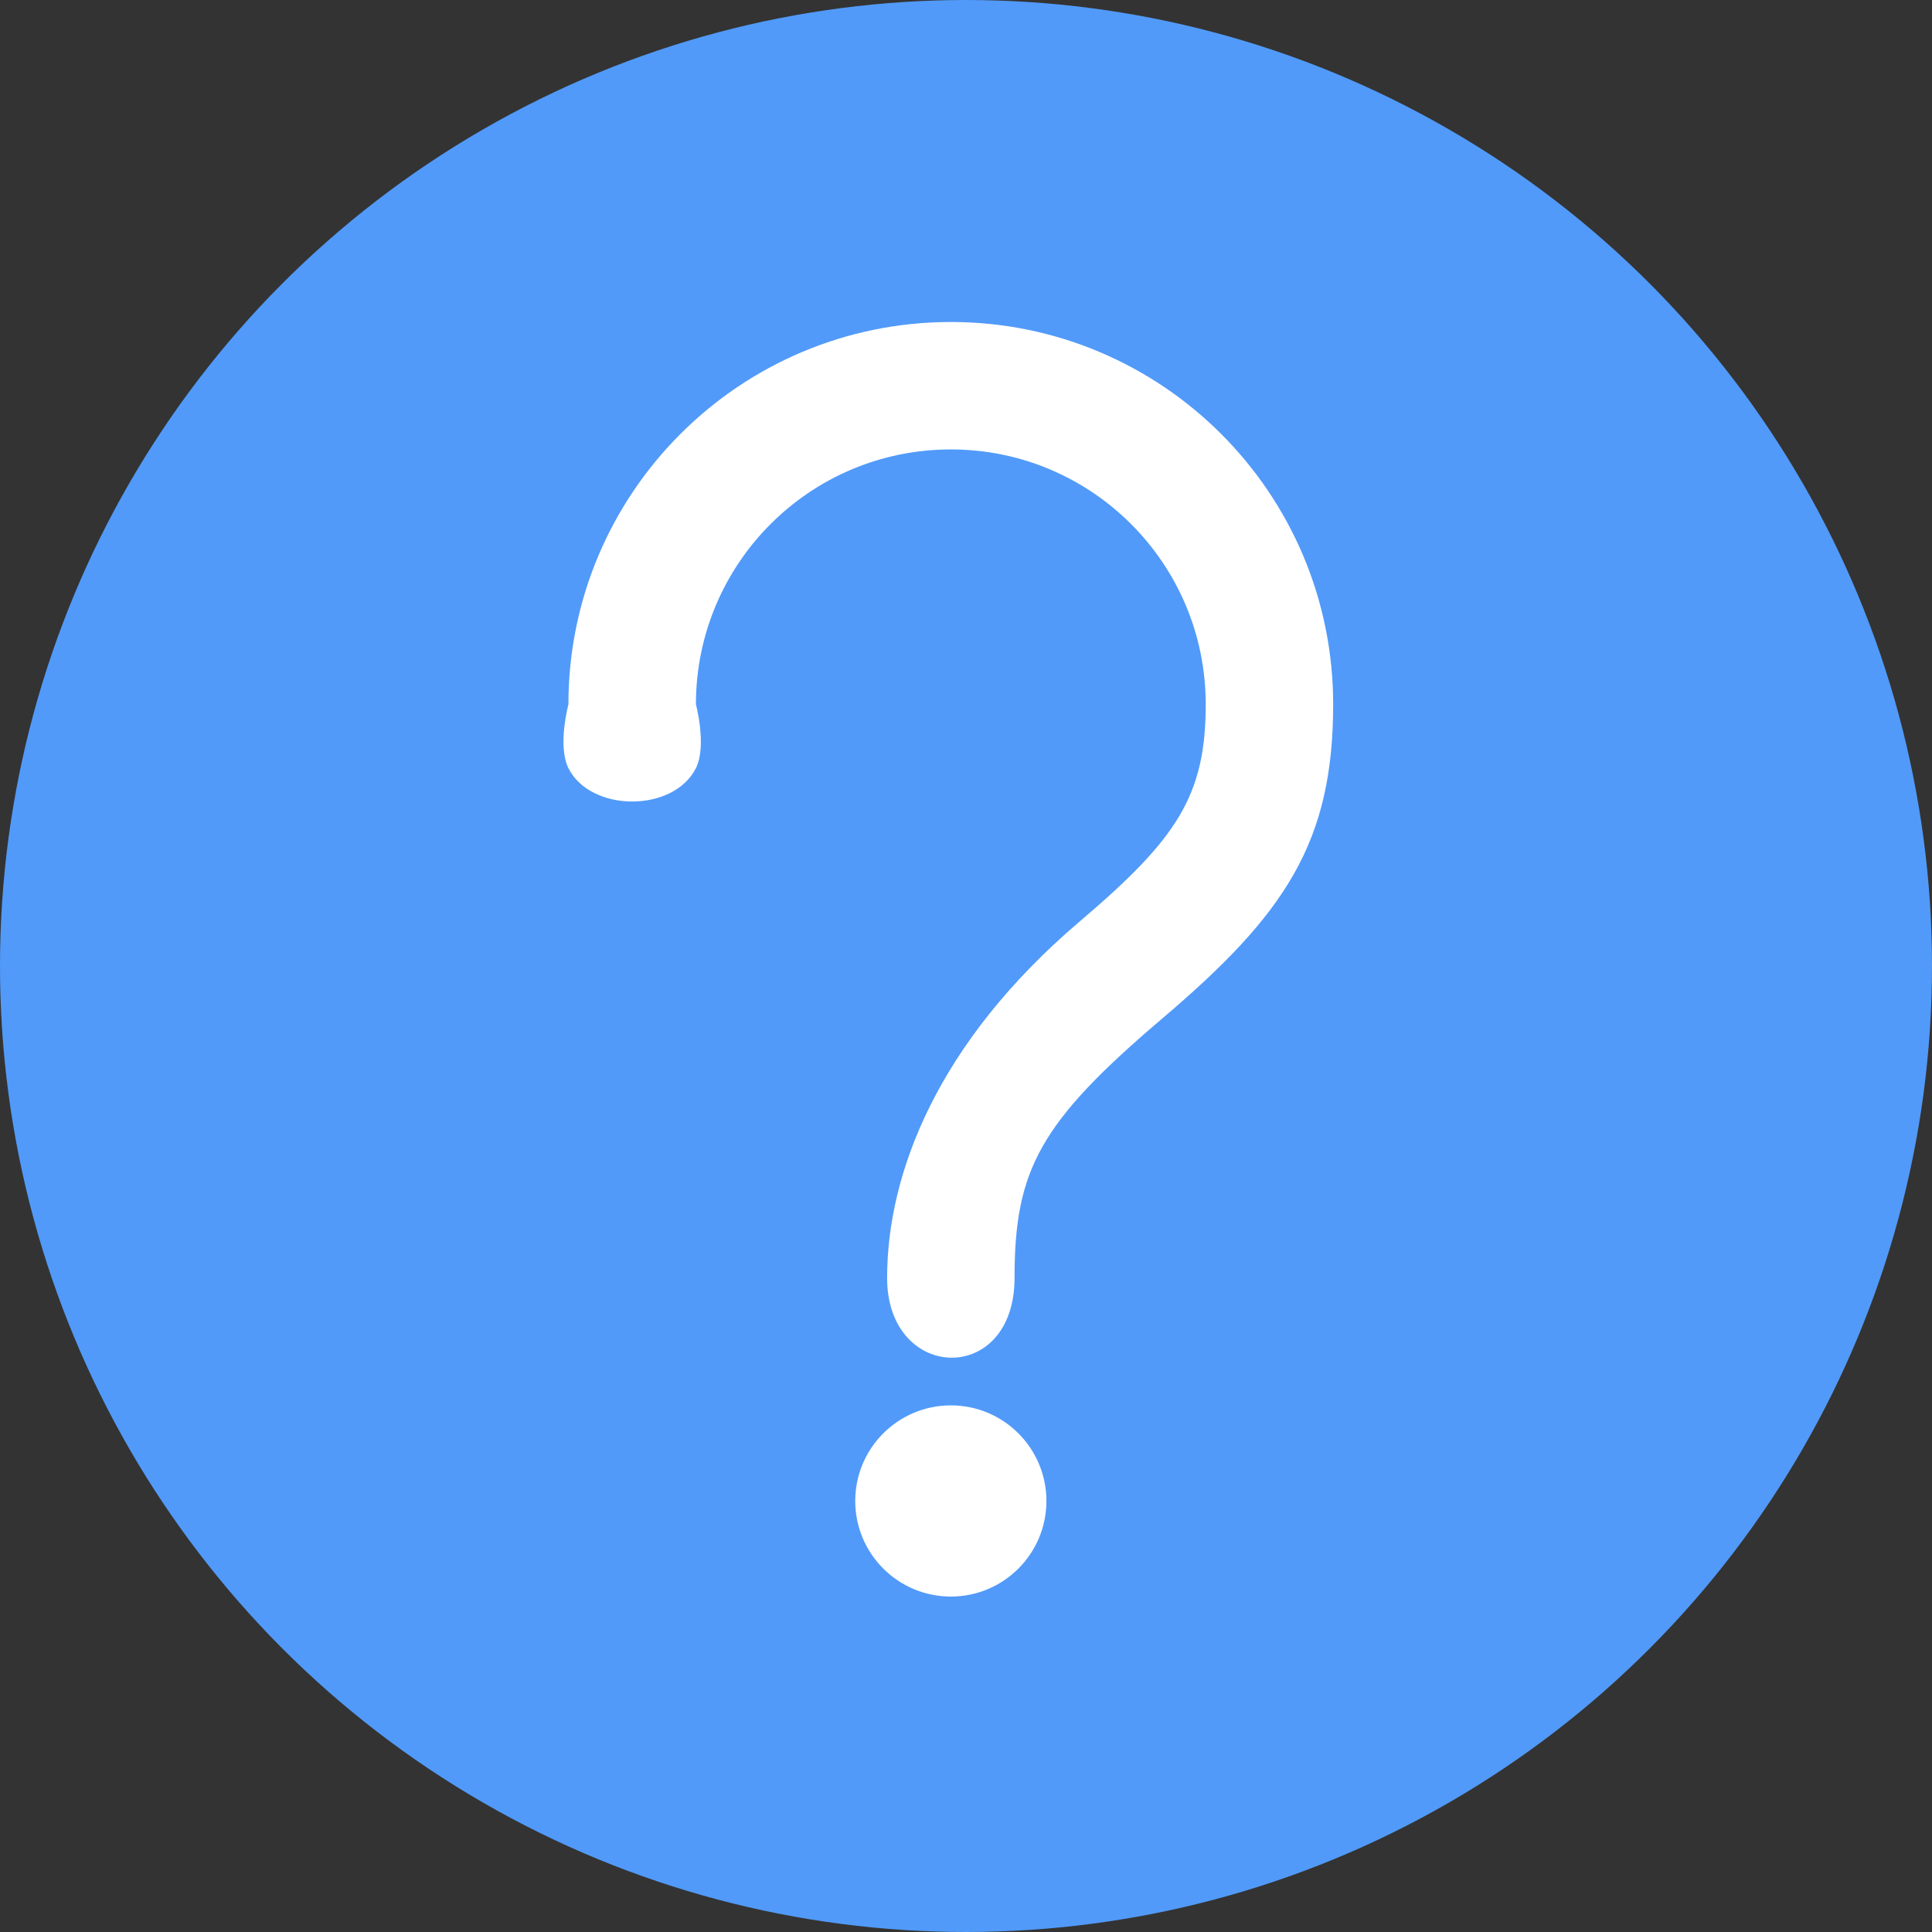
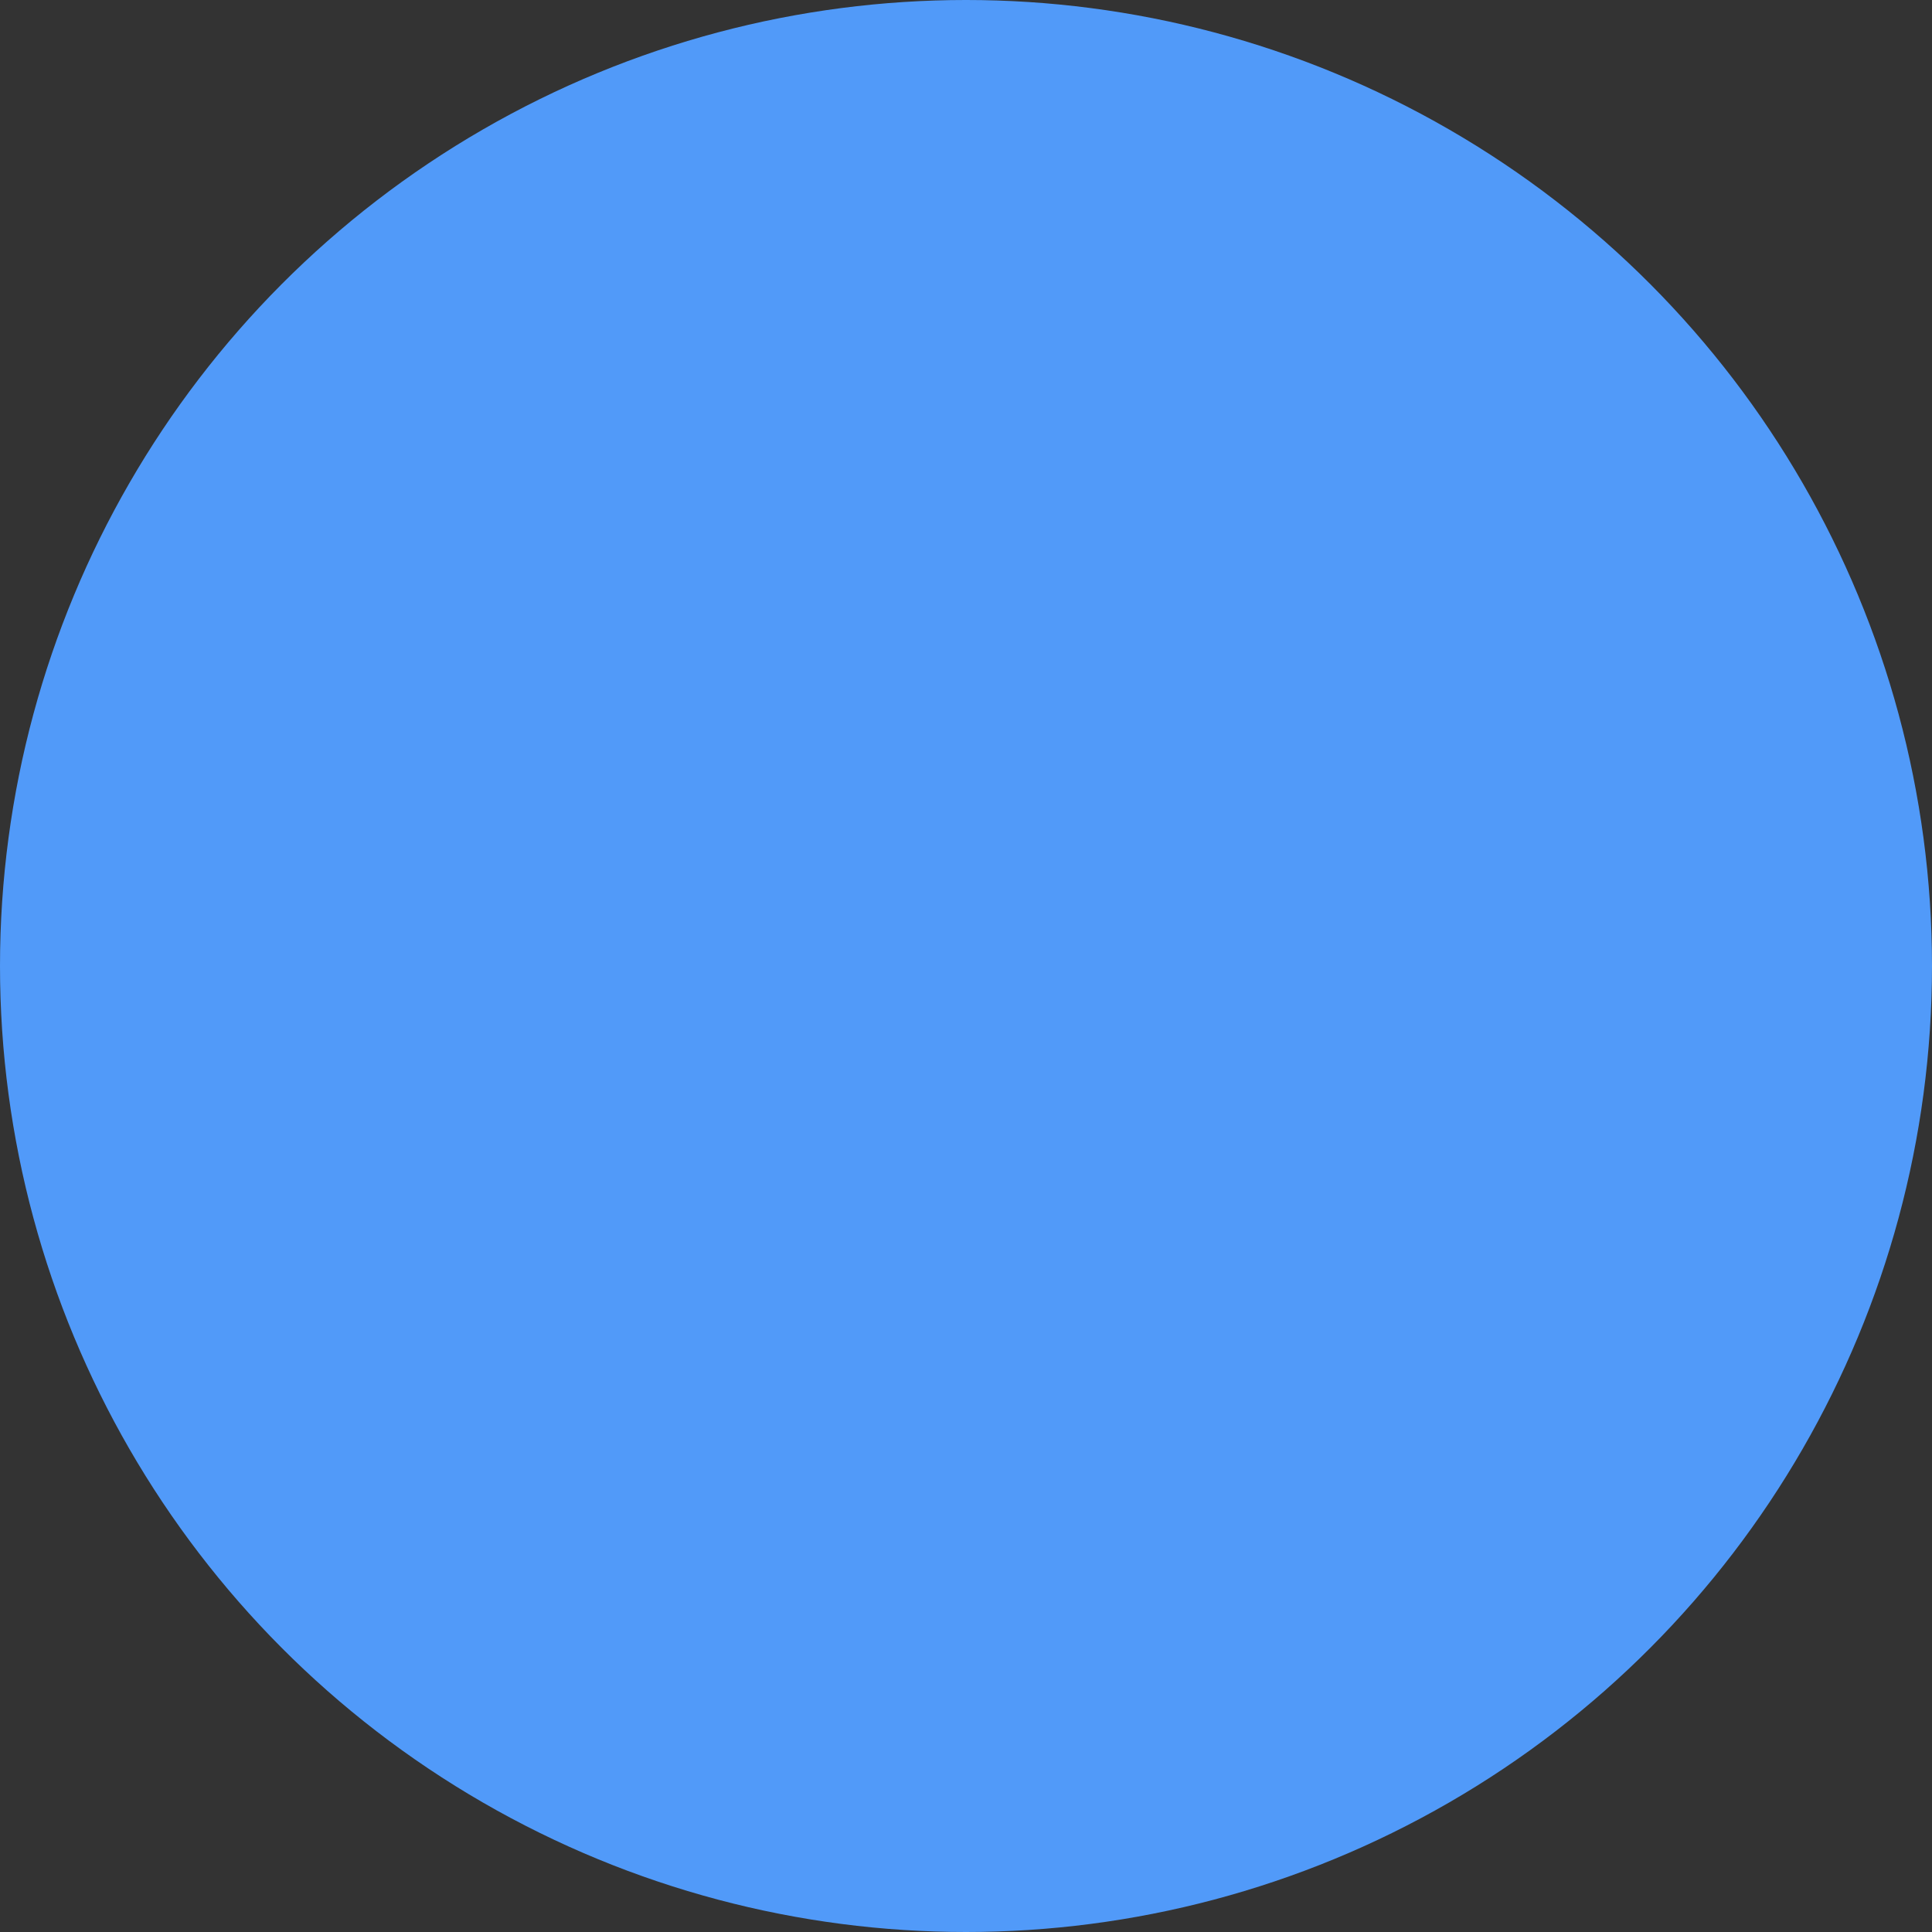
<svg xmlns="http://www.w3.org/2000/svg" width="24" height="24" viewBox="0 0 24 24" fill="none">
  <rect x="0" y="0" width="24" height="24" fill="#333333" stroke="none" />
  <circle cx="12" cy="12" r="12" fill="#519AF9" />
-   <path d="M11.812 17.458C12.467 17.458 12.999 17.99 12.999 18.646C12.999 19.301 12.467 19.833 11.812 19.833C11.156 19.833 10.624 19.301 10.624 18.646C10.624 17.99 11.156 17.458 11.812 17.458ZM11.812 4C14.435 4 16.561 6.126 16.561 8.75C16.561 10.464 15.965 11.355 14.444 12.647C12.919 13.943 12.603 14.527 12.603 15.875C12.603 17.223 11.02 17.169 11.02 15.875C11.02 14.581 11.643 12.95 13.419 11.441C14.62 10.42 14.978 9.885 14.978 8.75C14.978 7 13.561 5.583 11.812 5.583C10.062 5.583 8.645 7 8.645 8.75C8.645 8.75 8.783 9.265 8.645 9.542C8.368 10.095 7.338 10.095 7.061 9.542C6.923 9.265 7.061 8.75 7.061 8.75C7.061 6.126 9.188 4 11.812 4Z" fill="white" />
</svg>